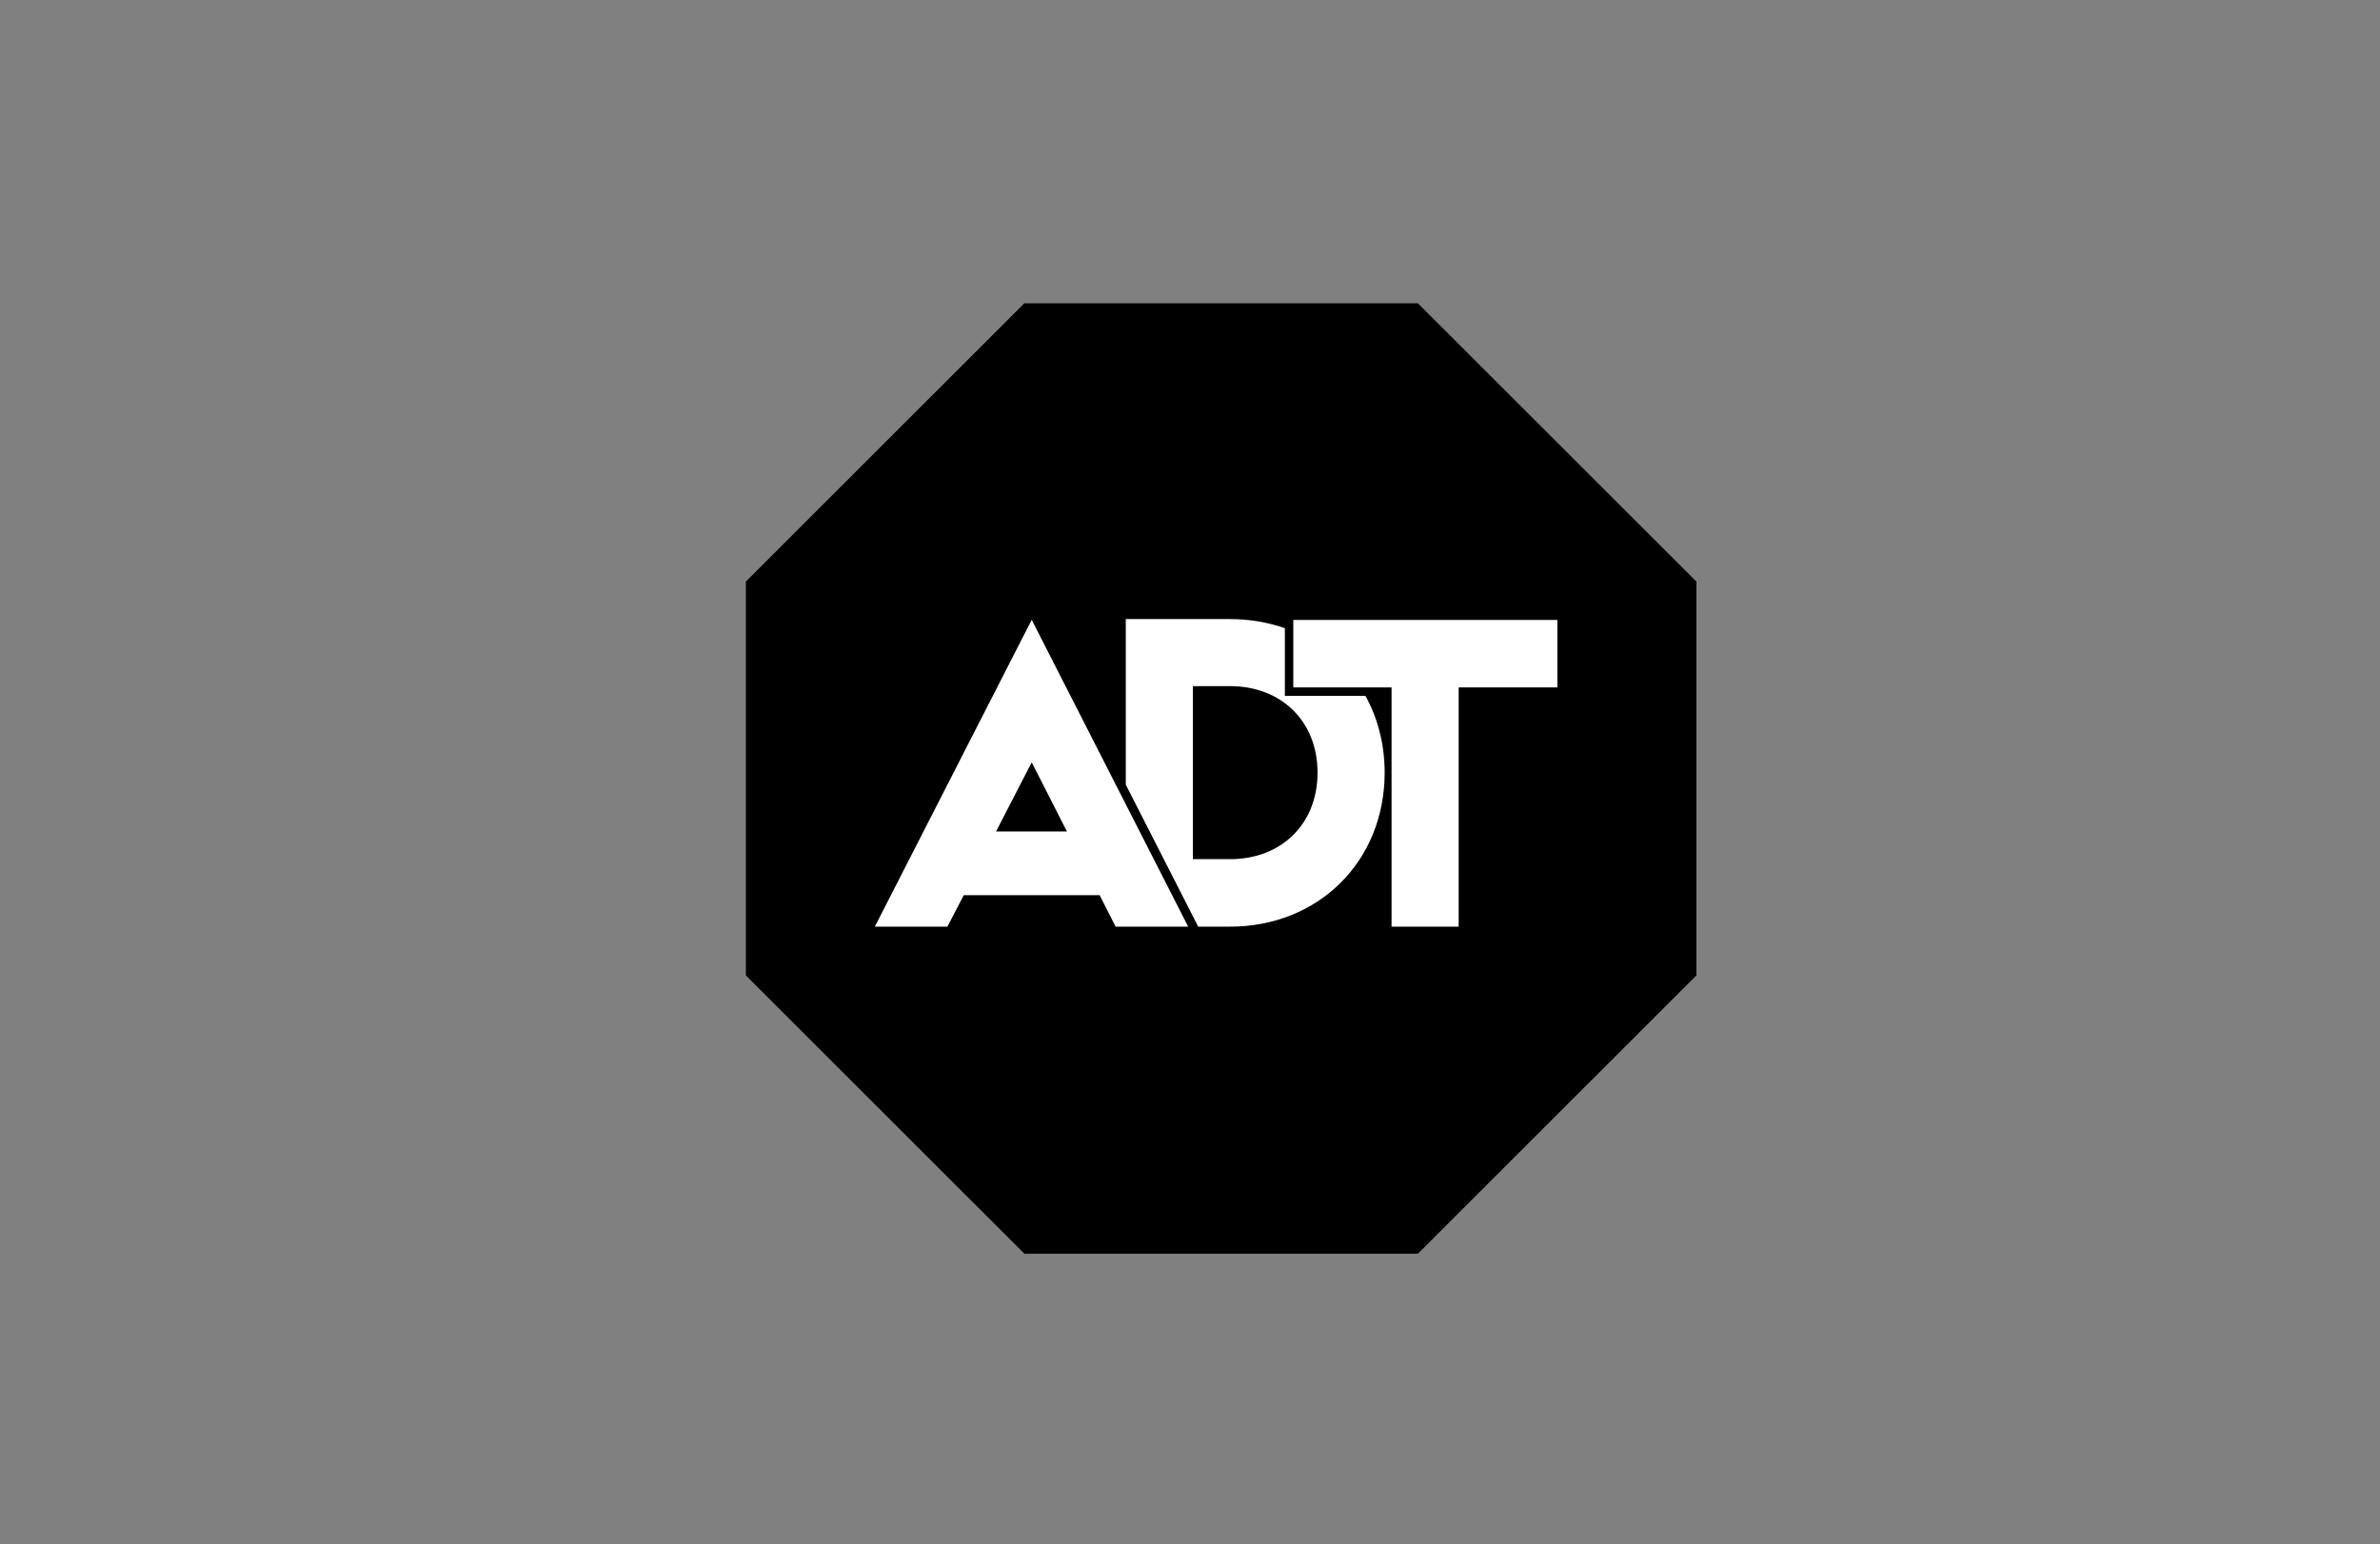
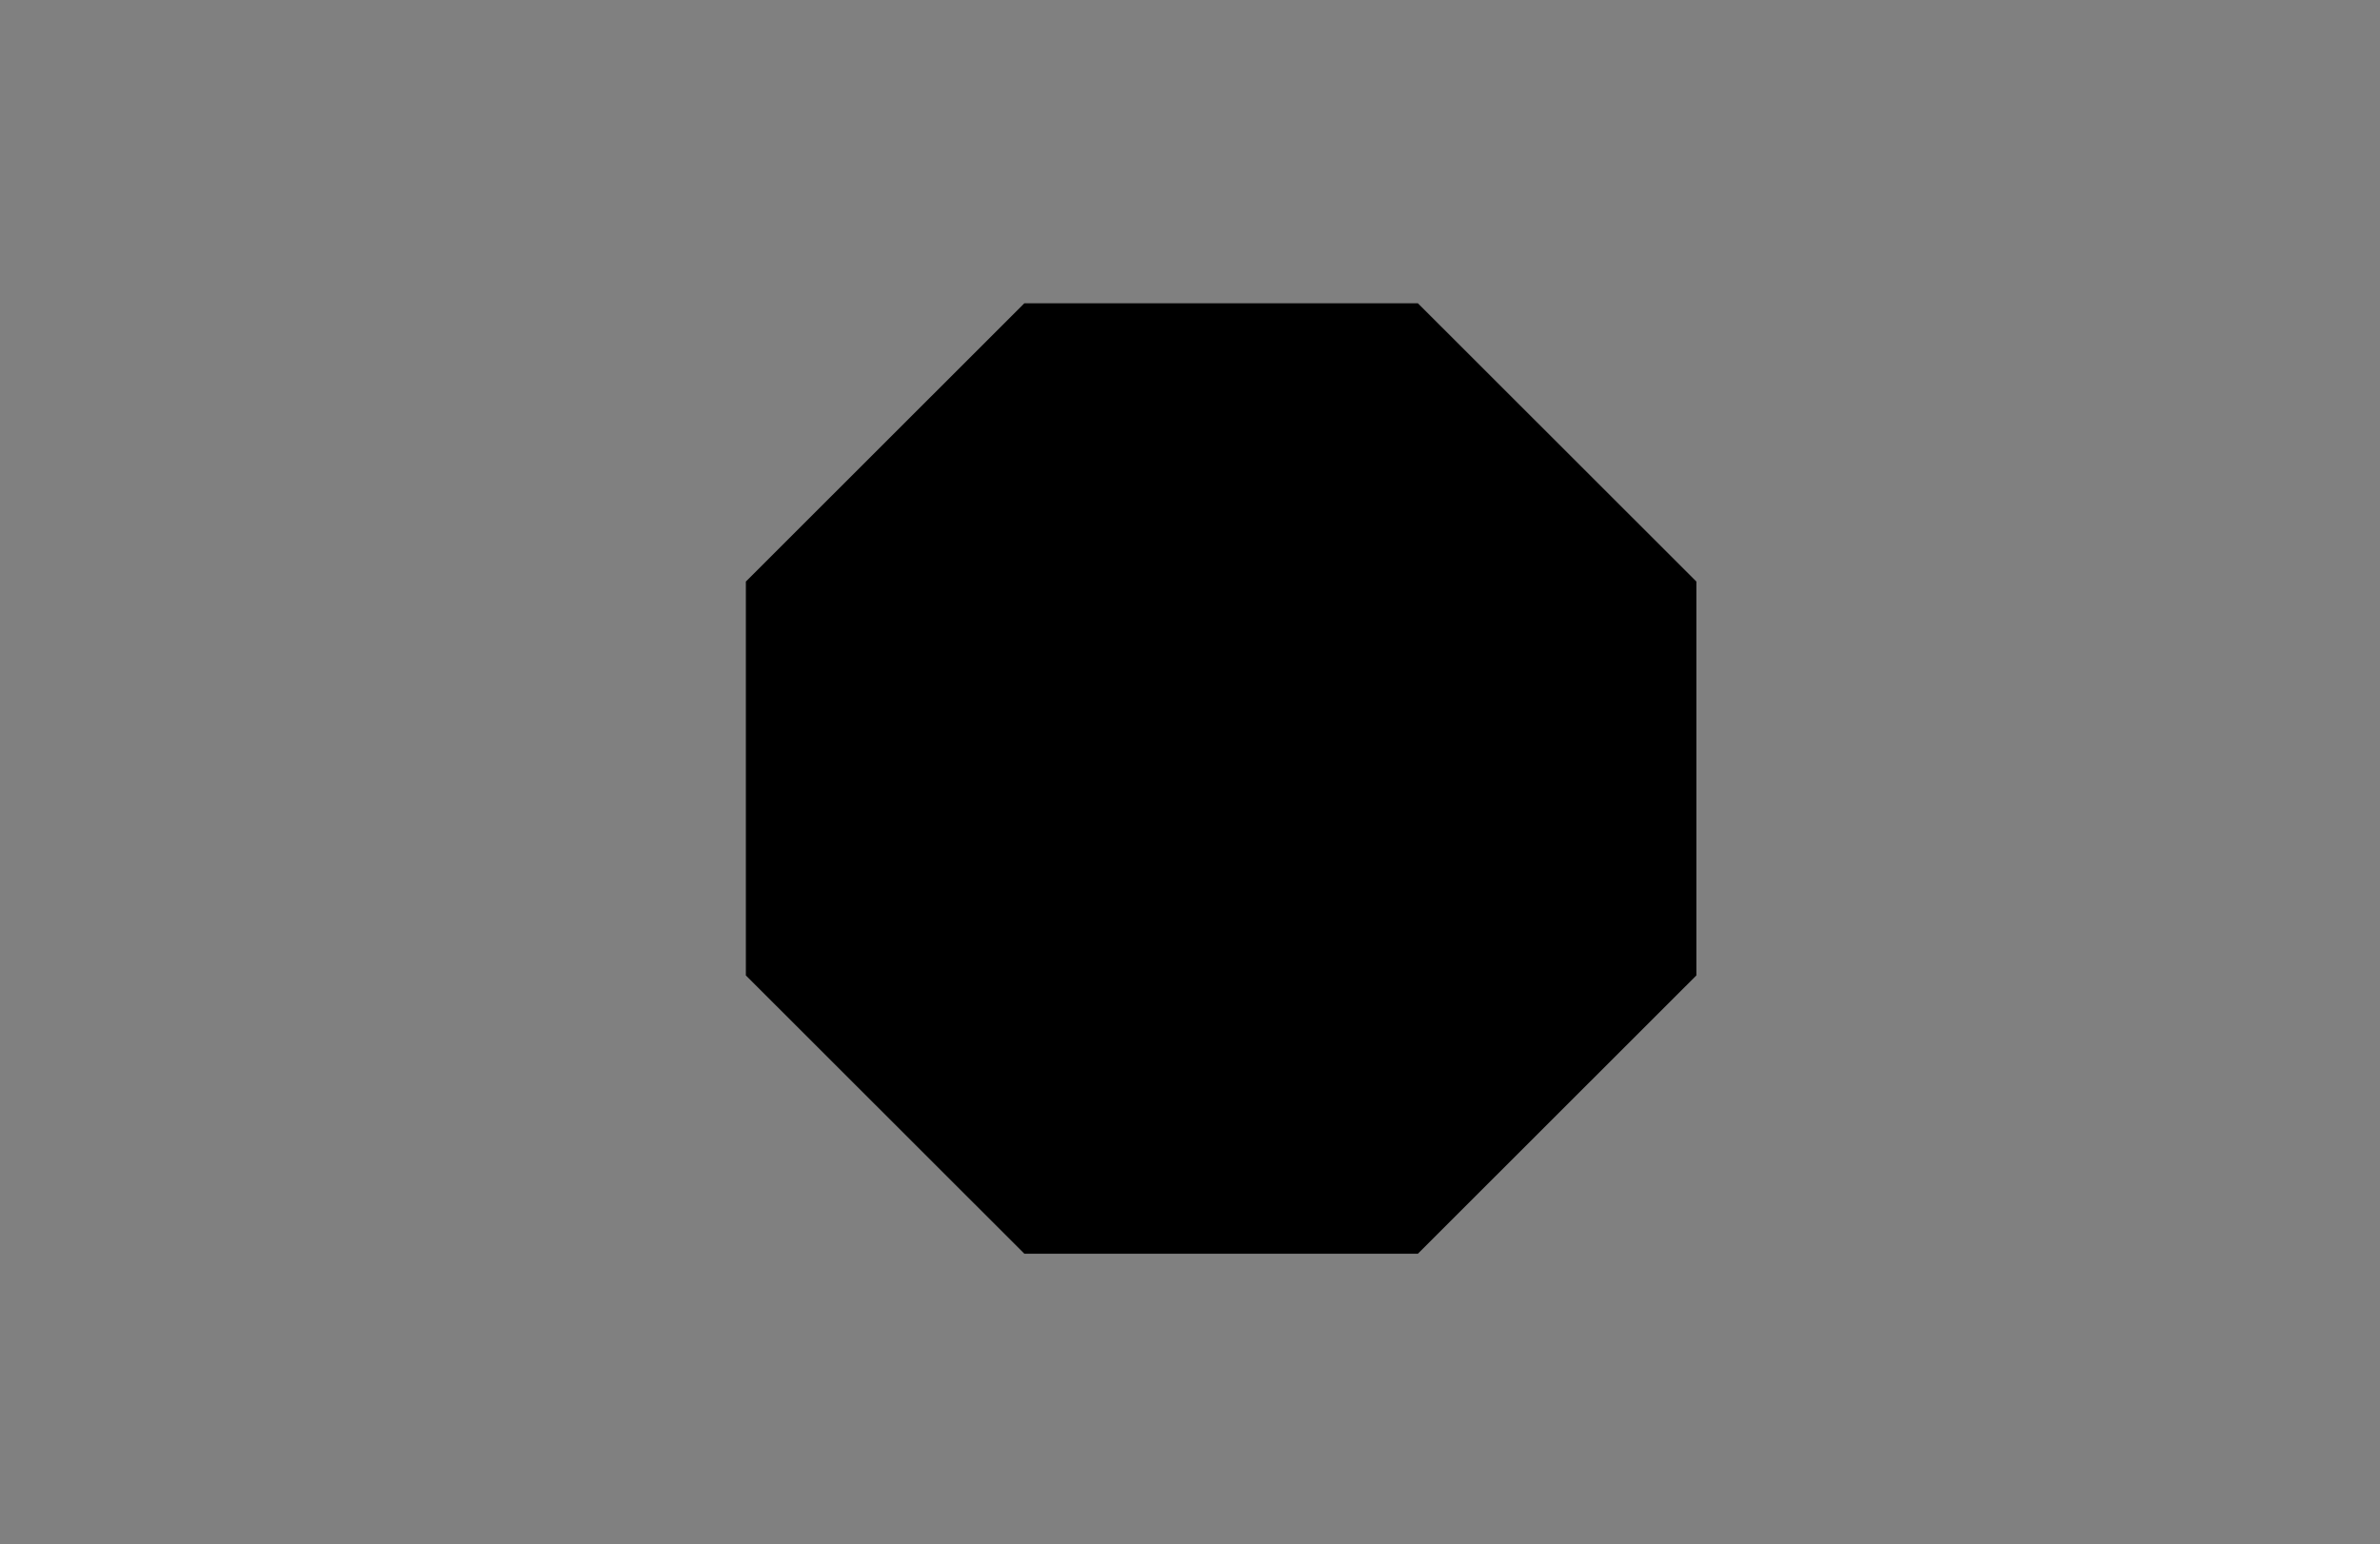
<svg xmlns="http://www.w3.org/2000/svg" xmlns:ns1="http://www.serif.com/" width="100%" height="100%" viewBox="0 0 282 183" version="1.1" xml:space="preserve" style="fill-rule:evenodd;clip-rule:evenodd;stroke-linejoin:round;stroke-miterlimit:2;">
  <rect x="0" y="0" width="282" height="183" fill="#808080" stroke="none" />
  <g id="Capa-1" ns1:id="Capa 1" />
  <g id="Capa-11" ns1:id="Capa 1" />
  <g id="Layer-1" ns1:id="Layer 1" />
  <g id="Layer-11" ns1:id="Layer 1" />
  <g id="Layer-12" ns1:id="Layer 1">
    <g>
      <path d="M121.373,35.938l-32.997,32.976l-0,46.672l32.997,32.976l46.629,0l32.998,-32.976l-0,-46.672l-32.998,-32.976l-46.629,-0Z" style="fill-rule:nonzero;" />
-       <path d="M161.788,82.459l-9.548,-0l0,-8.016c-1.998,-0.701 -4.178,-1.082 -6.487,-1.082l-12.361,0l-0,19.622l8.577,16.822l-0.502,0l4.286,0c10.463,0 18.311,-7.74 18.311,-18.247c-0,-3.373 -0.818,-6.461 -2.276,-9.099Zm-8.548,-8.995l-0,7.996l11.643,-0l-0,28.345l7.95,0l-0,-28.345l11.694,-0l-0,-7.996l-31.287,-0Zm-49.583,36.341l8.598,0l1.939,-3.725l16.103,-0l1.889,3.725l8.598,0l-18.539,-36.358l-18.588,36.358Zm37.685,-28.499l4.411,0c6.052,0 10.361,4.152 10.361,10.252c-0,6.099 -4.309,10.251 -10.361,10.251l-4.411,0l0,-20.503Zm-19.097,9.029l4.176,8.195l-8.4,-0l4.224,-8.195Z" style="fill:#fff;fill-rule:nonzero;" />
    </g>
  </g>
  <g id="layer" />
  <g id="Layer-13" ns1:id="Layer 1" />
  <g id="Layer-14" ns1:id="Layer 1" />
  <g id="Layer-15" ns1:id="Layer 1" />
  <g id="Layer-16" ns1:id="Layer 1" />
  <g id="Layer-17" ns1:id="Layer 1" />
  <g id="Layer-18" ns1:id="Layer 1" />
  <g id="svg2" />
  <g id="Layer-19" ns1:id="Layer 1" />
</svg>